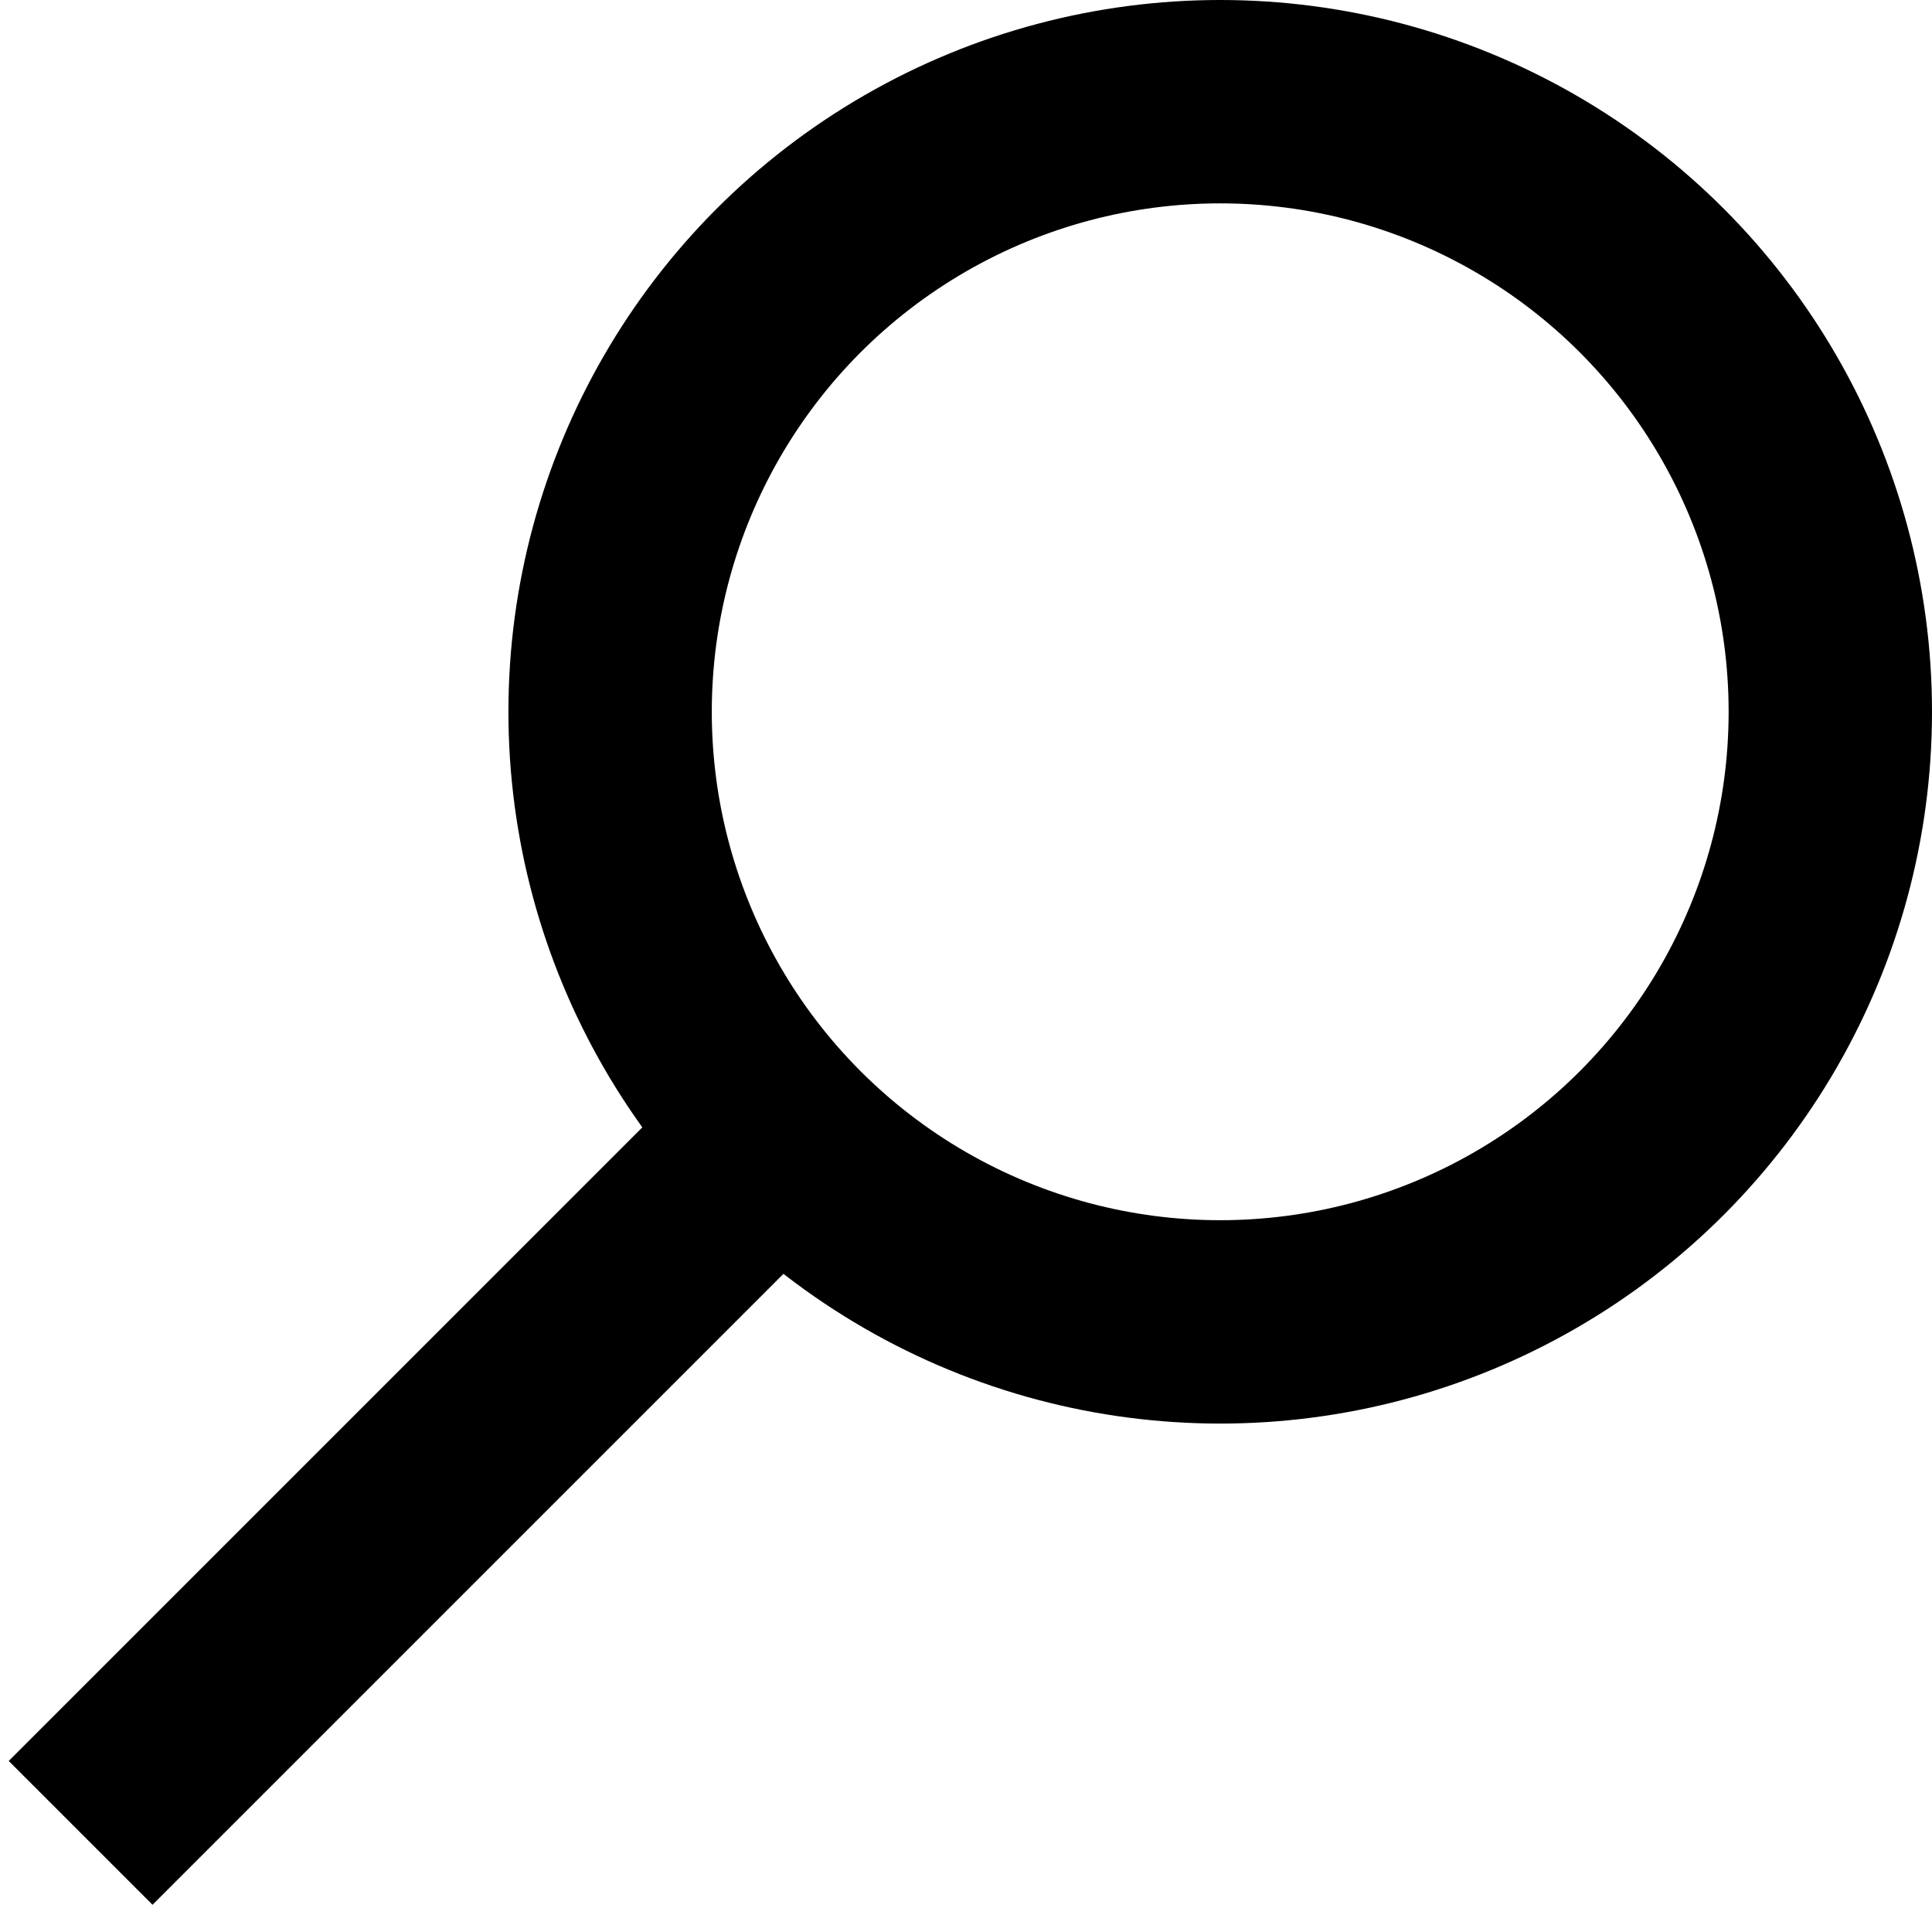
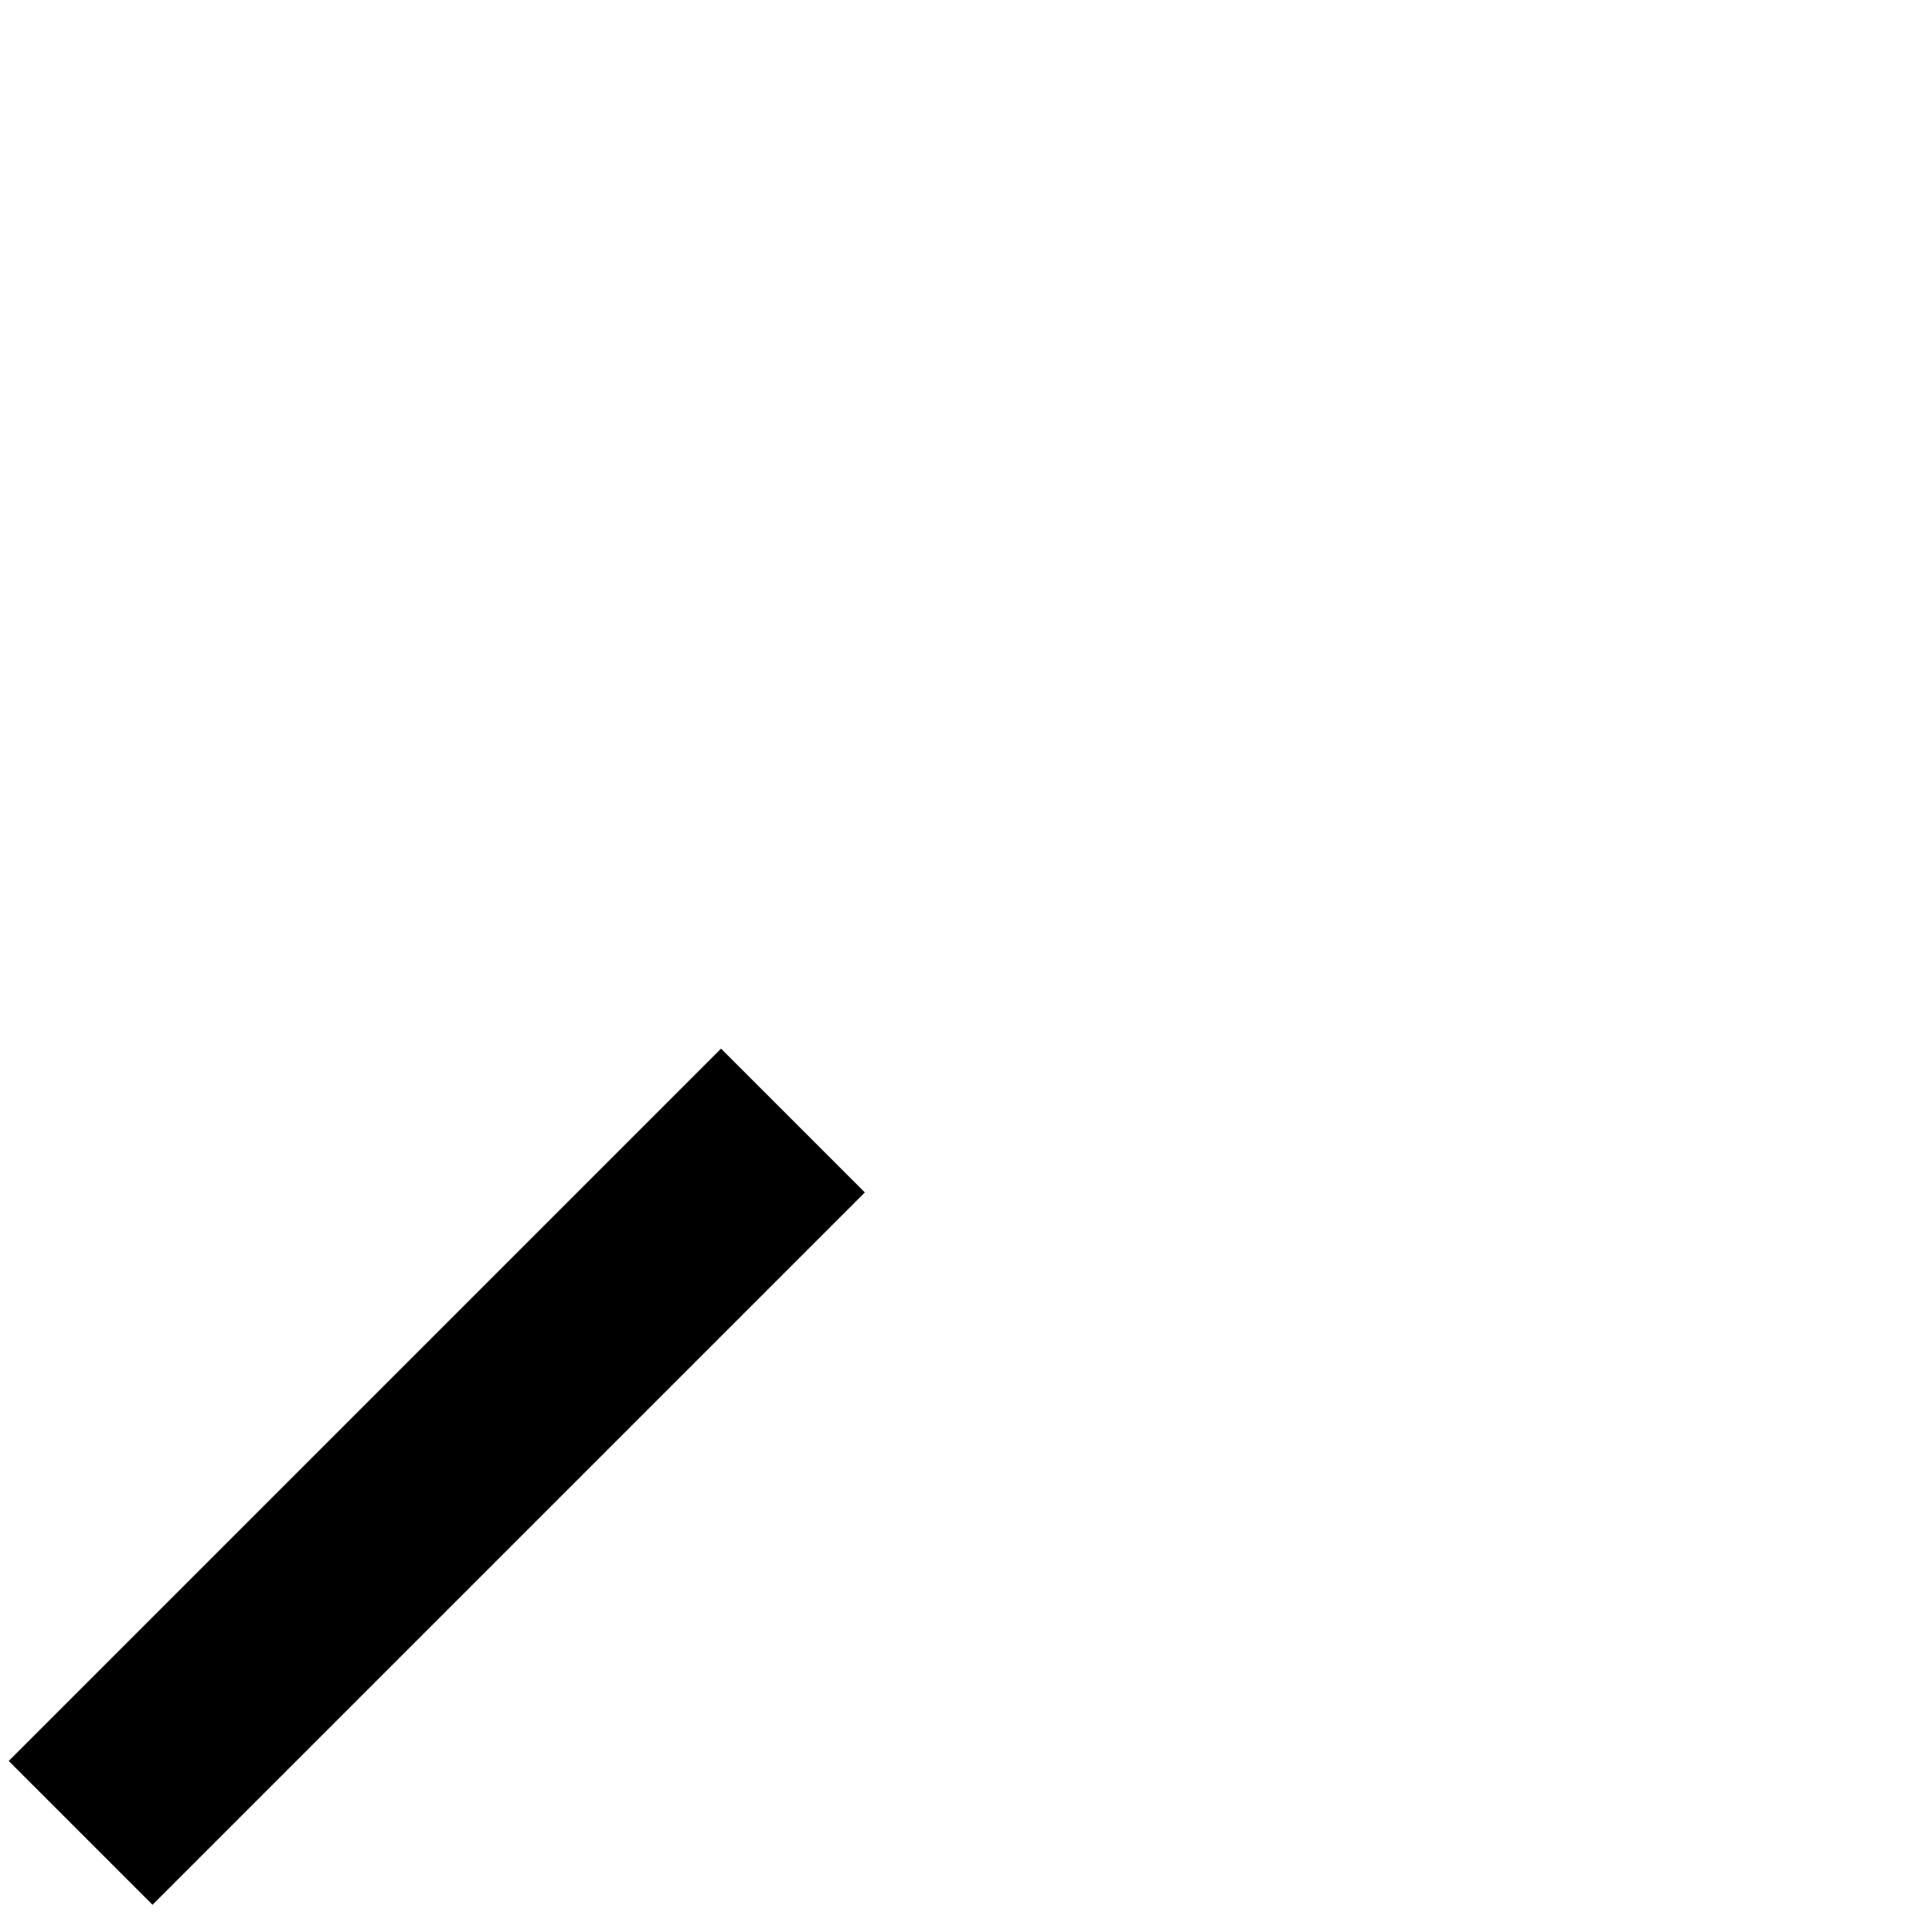
<svg xmlns="http://www.w3.org/2000/svg" width="19px" height="19px" viewBox="0 0 19 19" version="1.1">
  <title>Search-icon</title>
  <desc>Created with Sketch.</desc>
  <defs />
  <g id="Symbols" stroke="none" stroke-width="1" fill="none" fill-rule="evenodd">
    <g id="M000-Navigation" transform="translate(-1158, -30)" stroke="#000000" stroke-width="2">
      <g id="Search-icon" transform="translate(1159, 31)">
-         <circle id="Oval" cx="11" cy="6" r="6" />
        <path d="M6.091,10.727 L0.5,16.318" id="Line" stroke-linecap="square" />
      </g>
    </g>
  </g>
</svg>